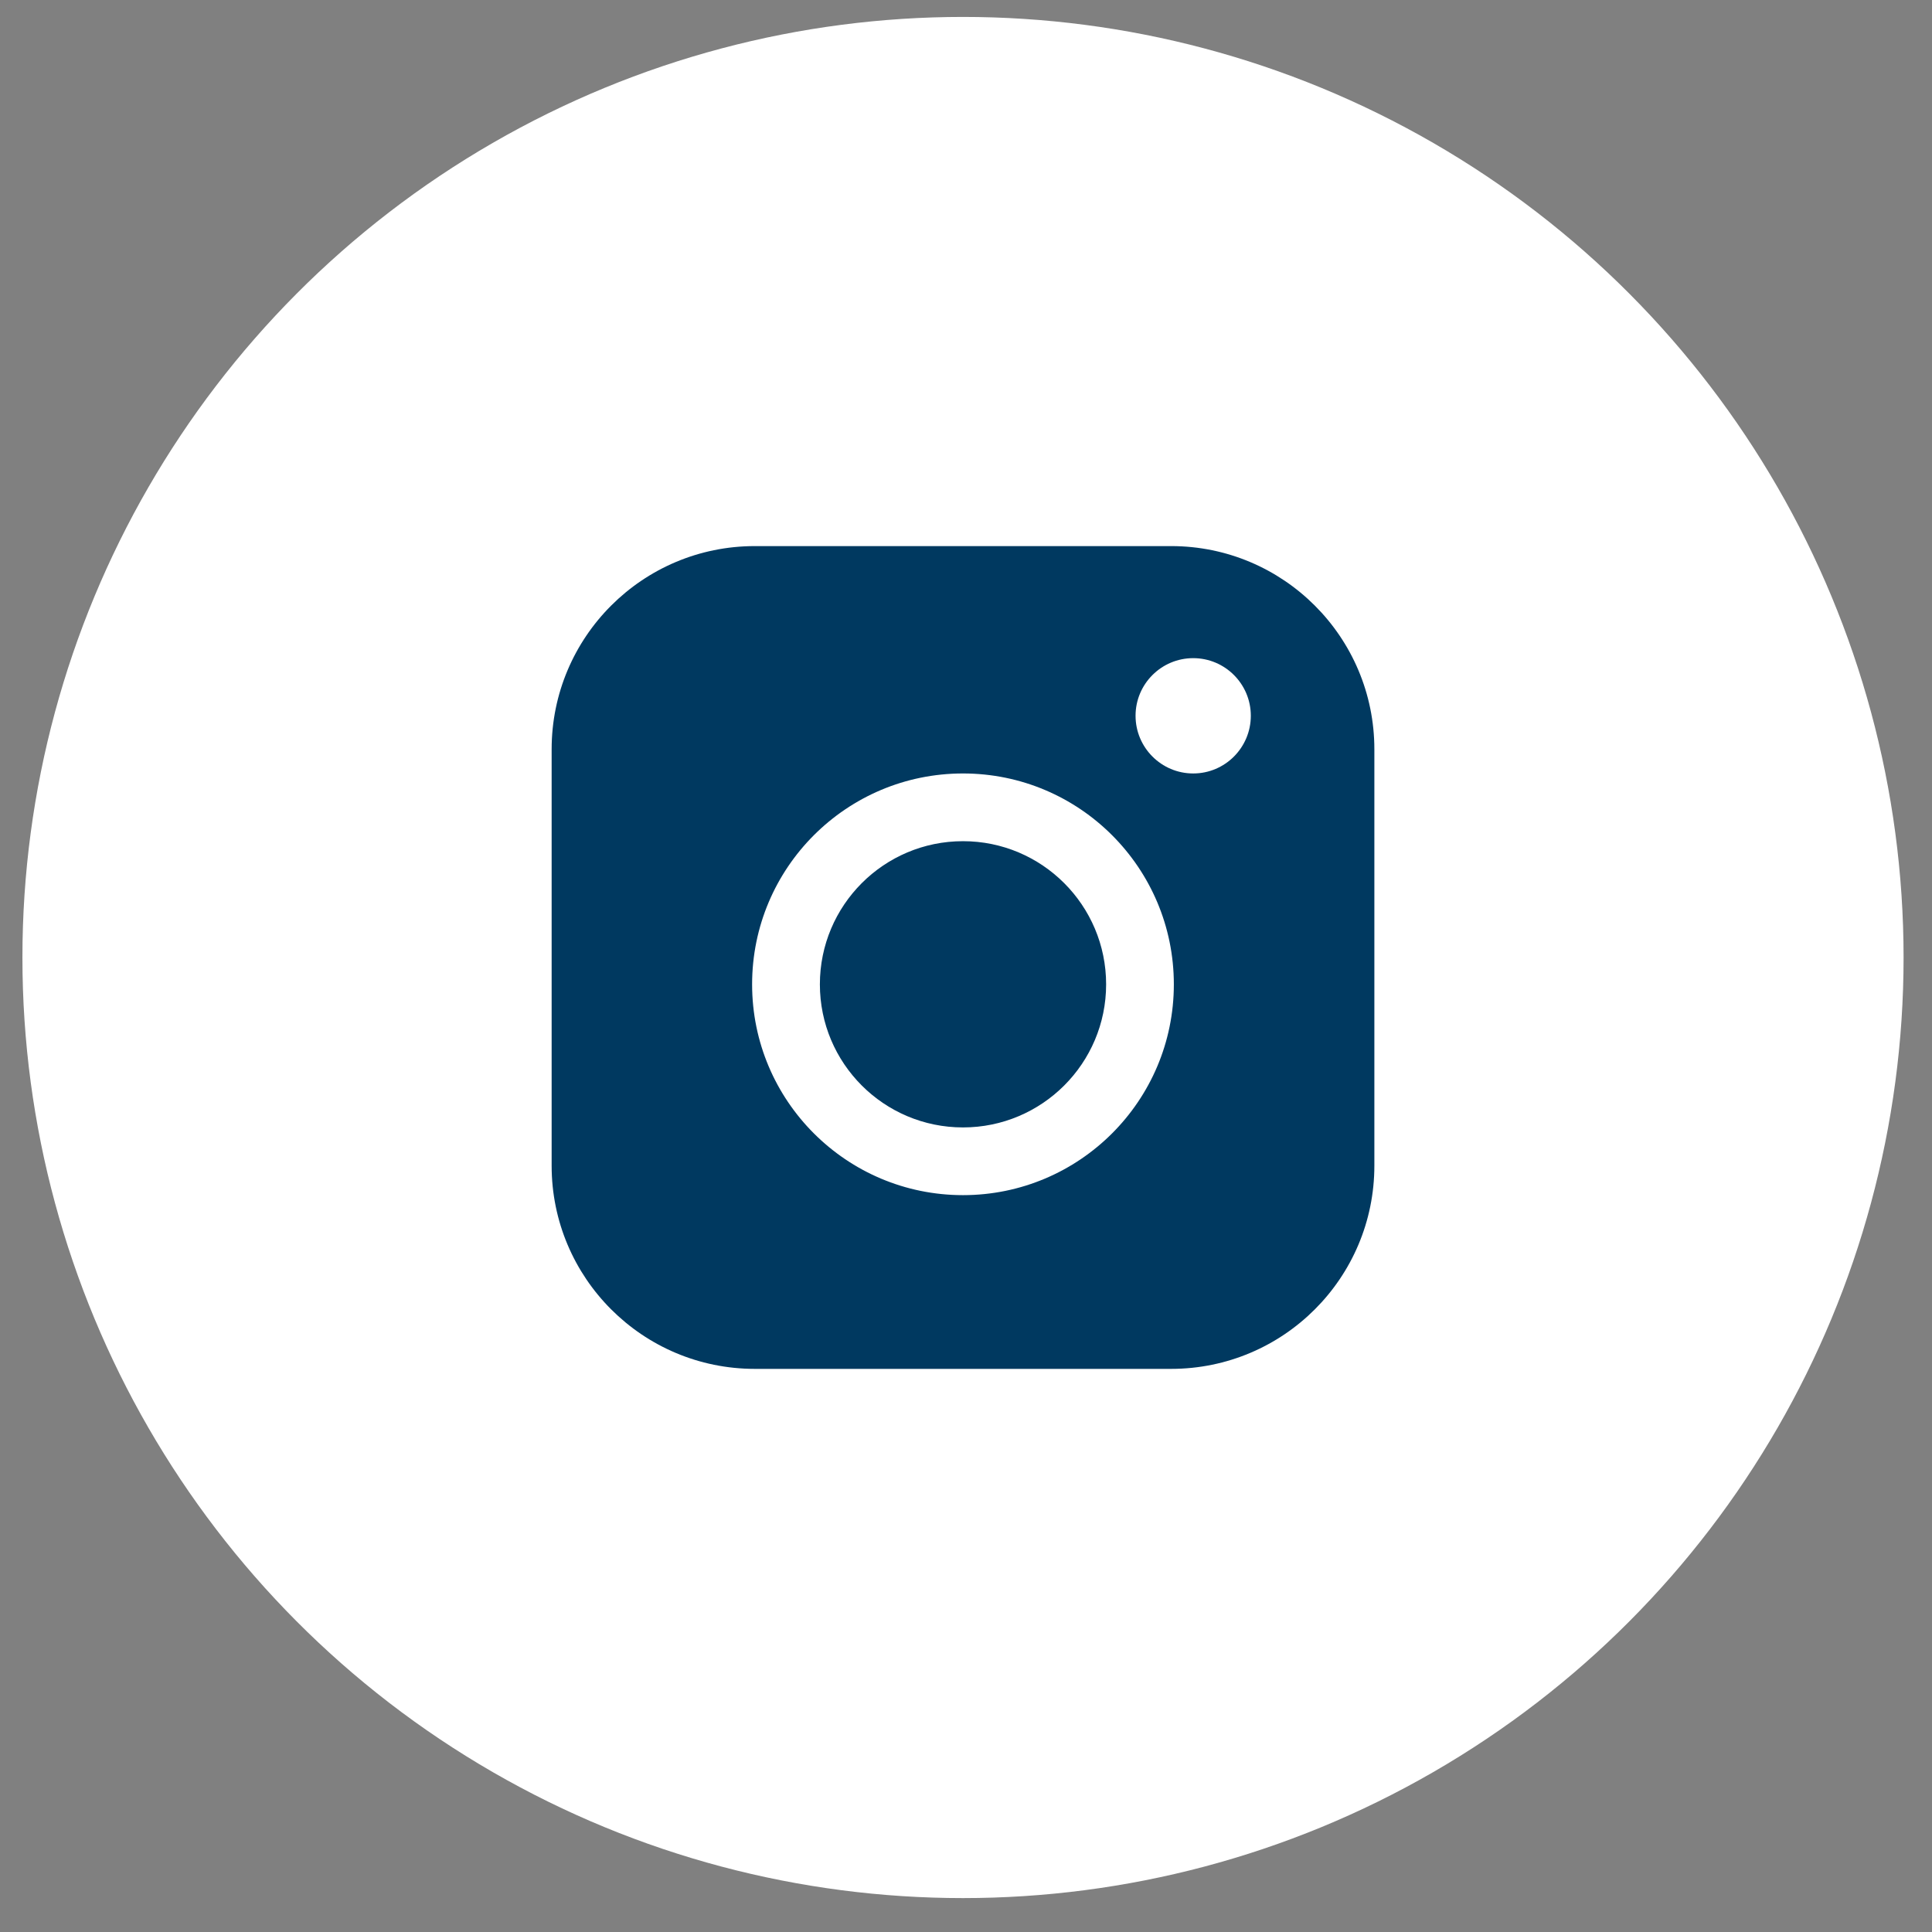
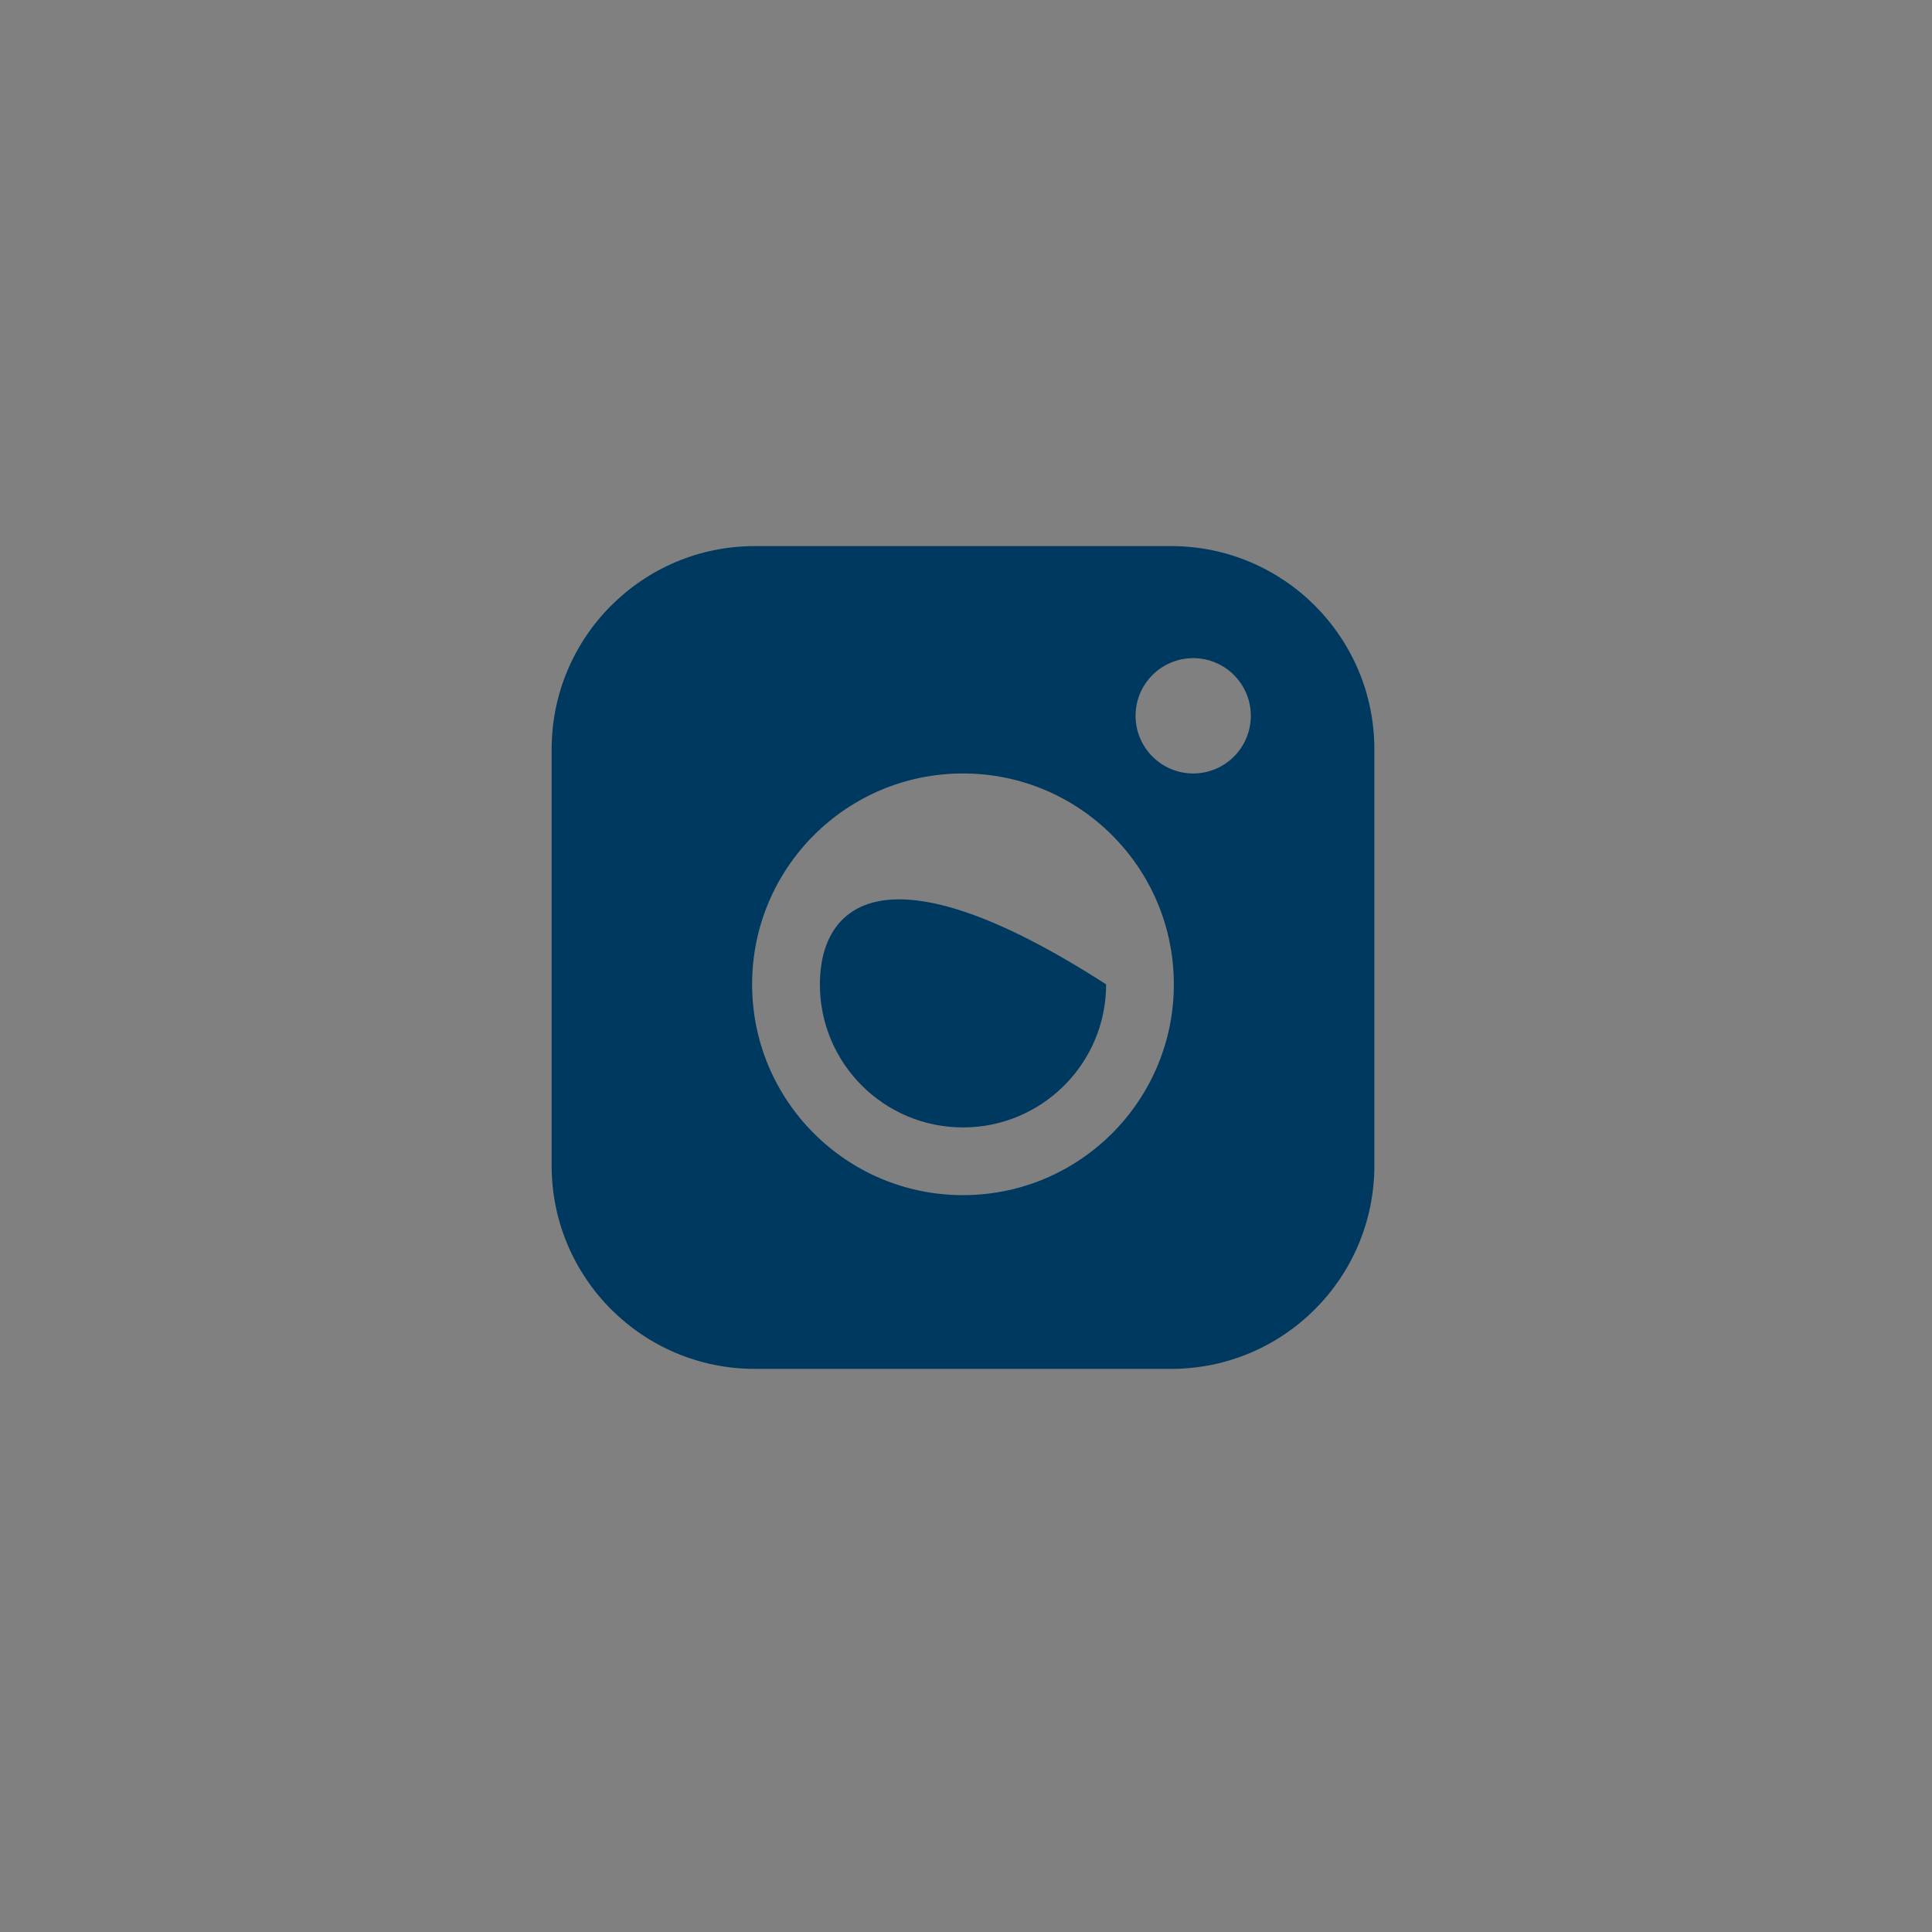
<svg xmlns="http://www.w3.org/2000/svg" width="38" height="38" viewBox="0 0 38 38" fill="none">
  <rect x="0" y="0" width="38" height="38" fill="#808080" stroke="none" />
-   <circle cx="18.941" cy="18.833" r="18.5" fill="white" />
-   <path fill-rule="evenodd" clip-rule="evenodd" d="M10.85 14.738C10.85 12.53 12.639 10.741 14.846 10.741H23.035C25.242 10.741 27.032 12.53 27.032 14.738V22.927C27.032 25.135 25.242 26.924 23.035 26.924H14.846C12.639 26.924 10.85 25.135 10.85 22.927V14.738ZM18.941 22.175C20.495 22.175 21.756 20.915 21.756 19.361C21.756 17.806 20.495 16.545 18.941 16.545C17.386 16.545 16.126 17.806 16.126 19.361C16.126 20.915 17.386 22.175 18.941 22.175ZM18.941 23.507C21.231 23.507 23.088 21.65 23.088 19.361C23.088 17.069 21.231 15.213 18.941 15.213C16.65 15.213 14.793 17.069 14.793 19.361C14.793 21.65 16.65 23.507 18.941 23.507ZM23.469 15.213C24.095 15.213 24.602 14.704 24.602 14.078C24.602 13.453 24.095 12.945 23.469 12.945C22.843 12.945 22.335 13.453 22.335 14.078C22.335 14.704 22.843 15.213 23.469 15.213Z" fill="#003960" />
+   <path fill-rule="evenodd" clip-rule="evenodd" d="M10.85 14.738C10.85 12.53 12.639 10.741 14.846 10.741H23.035C25.242 10.741 27.032 12.53 27.032 14.738V22.927C27.032 25.135 25.242 26.924 23.035 26.924H14.846C12.639 26.924 10.85 25.135 10.85 22.927V14.738ZM18.941 22.175C20.495 22.175 21.756 20.915 21.756 19.361C17.386 16.545 16.126 17.806 16.126 19.361C16.126 20.915 17.386 22.175 18.941 22.175ZM18.941 23.507C21.231 23.507 23.088 21.65 23.088 19.361C23.088 17.069 21.231 15.213 18.941 15.213C16.65 15.213 14.793 17.069 14.793 19.361C14.793 21.65 16.65 23.507 18.941 23.507ZM23.469 15.213C24.095 15.213 24.602 14.704 24.602 14.078C24.602 13.453 24.095 12.945 23.469 12.945C22.843 12.945 22.335 13.453 22.335 14.078C22.335 14.704 22.843 15.213 23.469 15.213Z" fill="#003960" />
</svg>